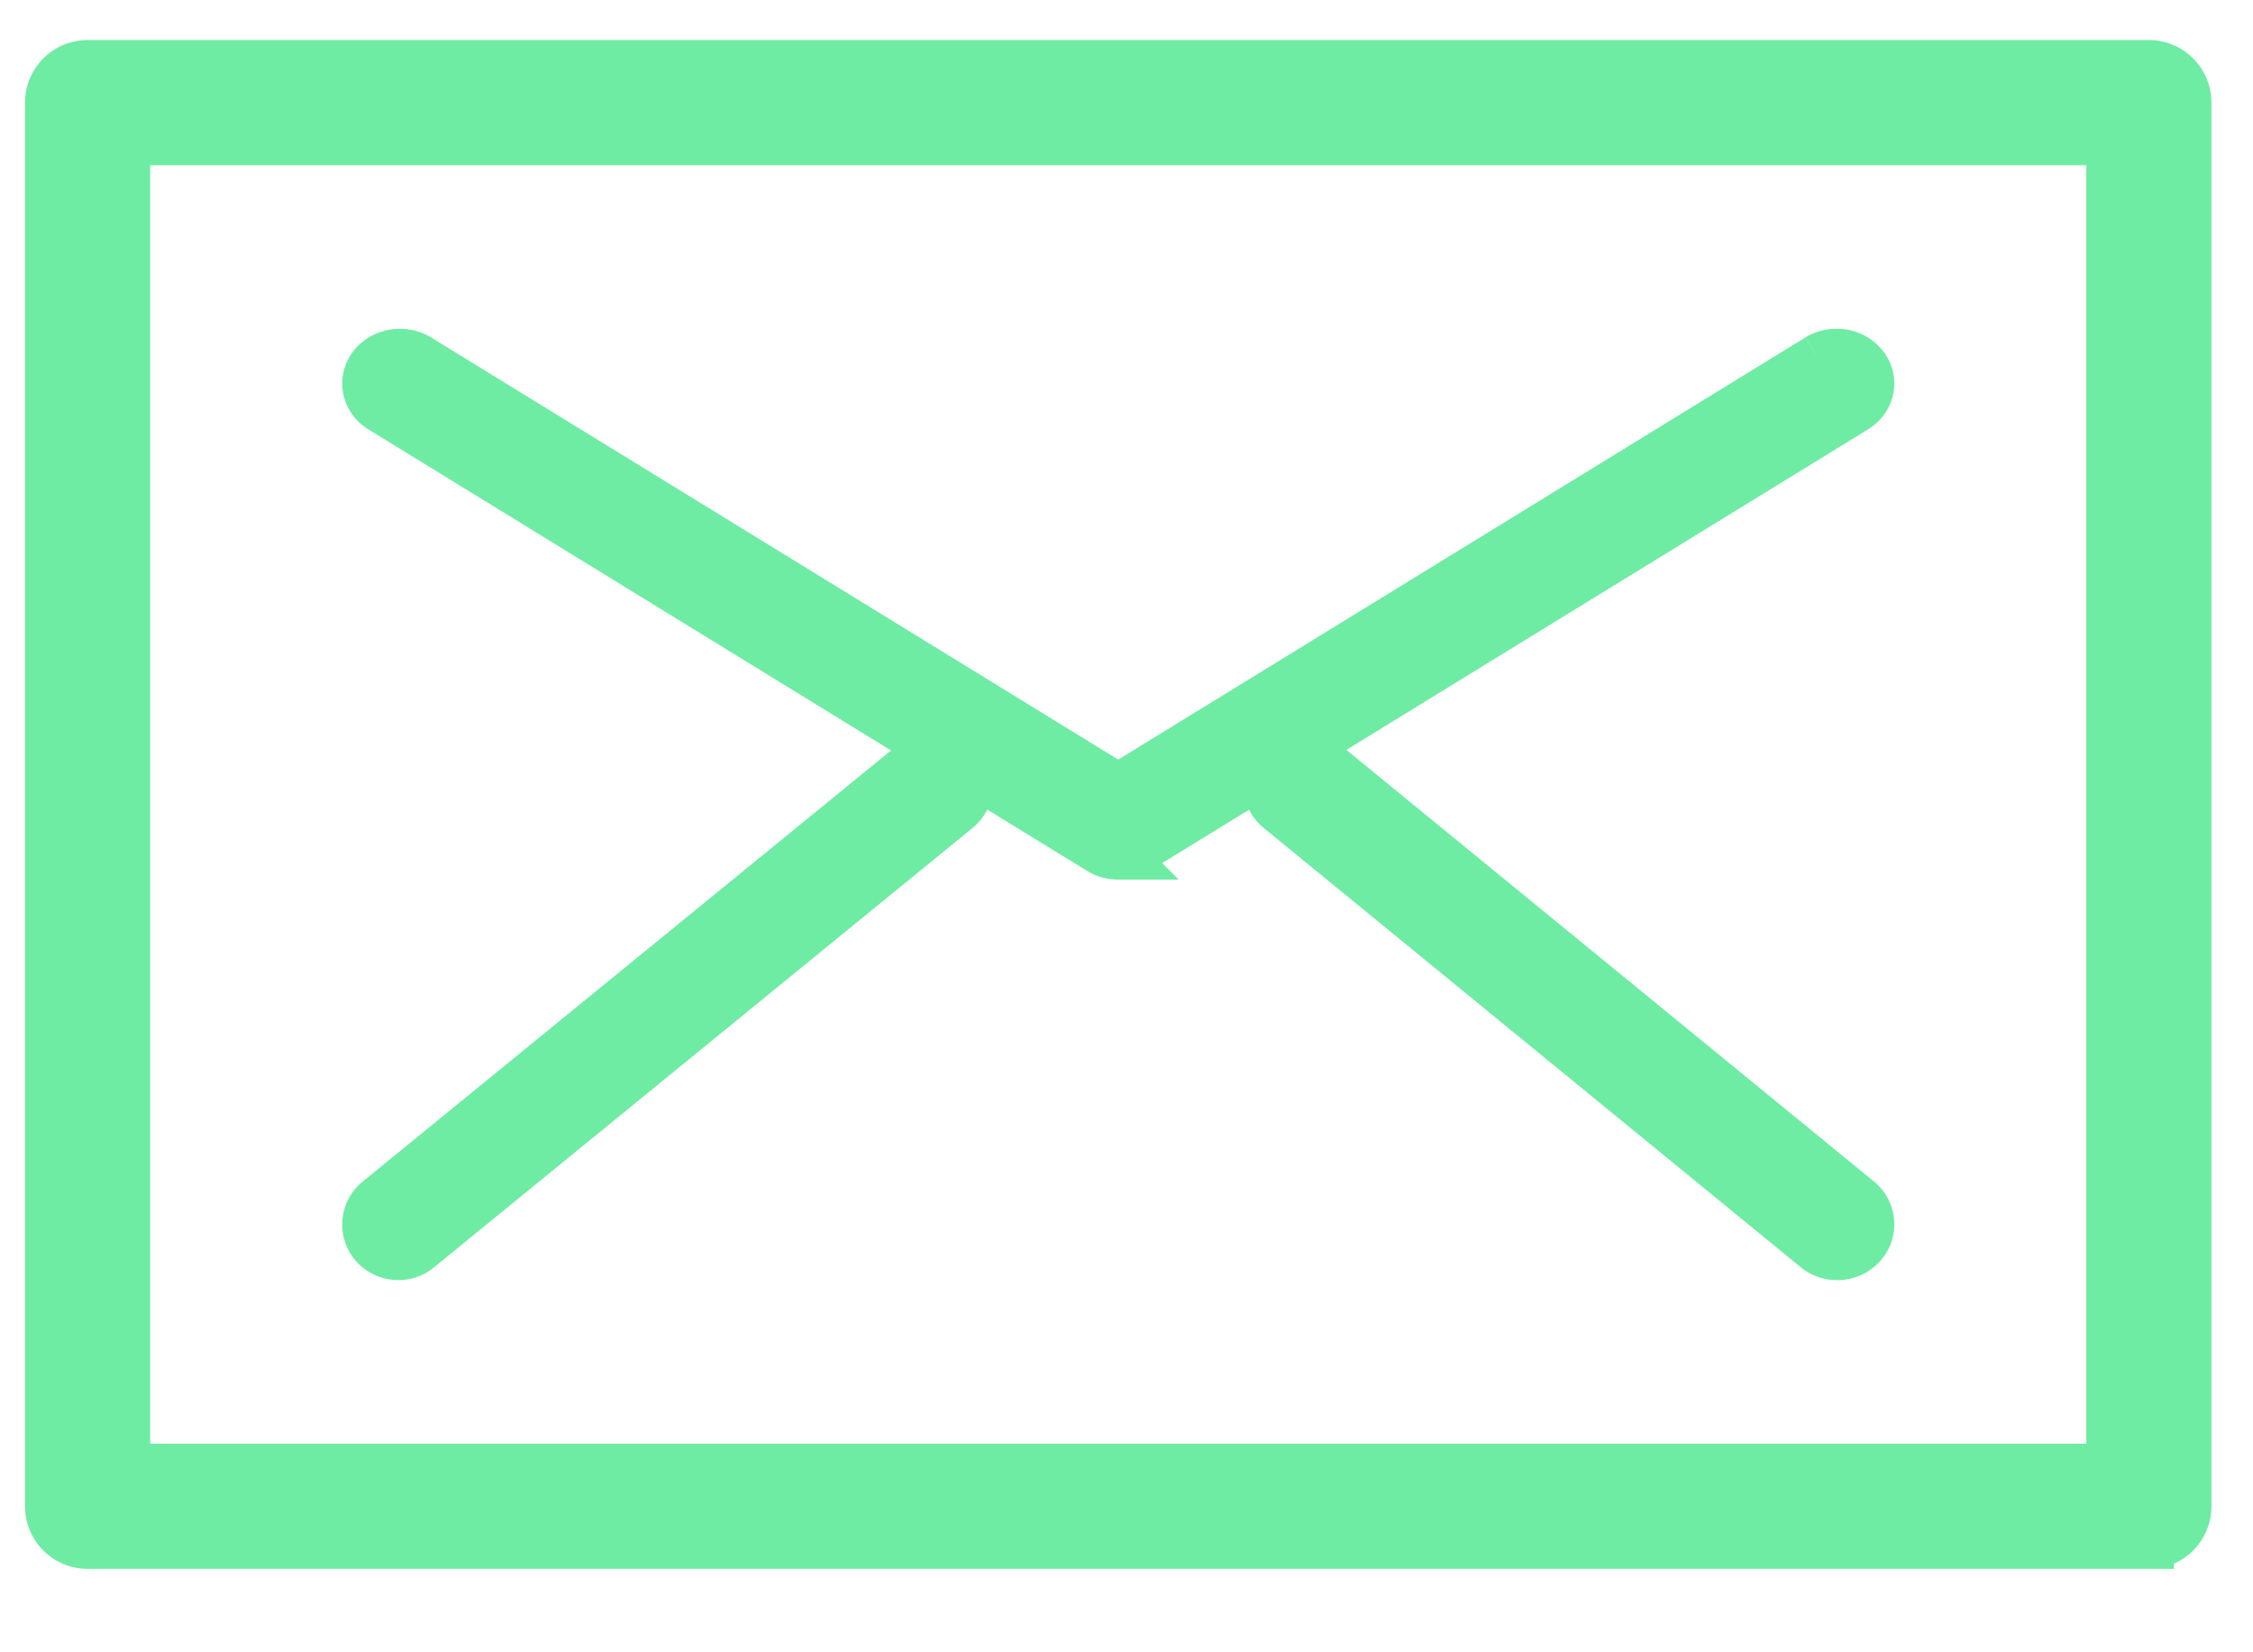
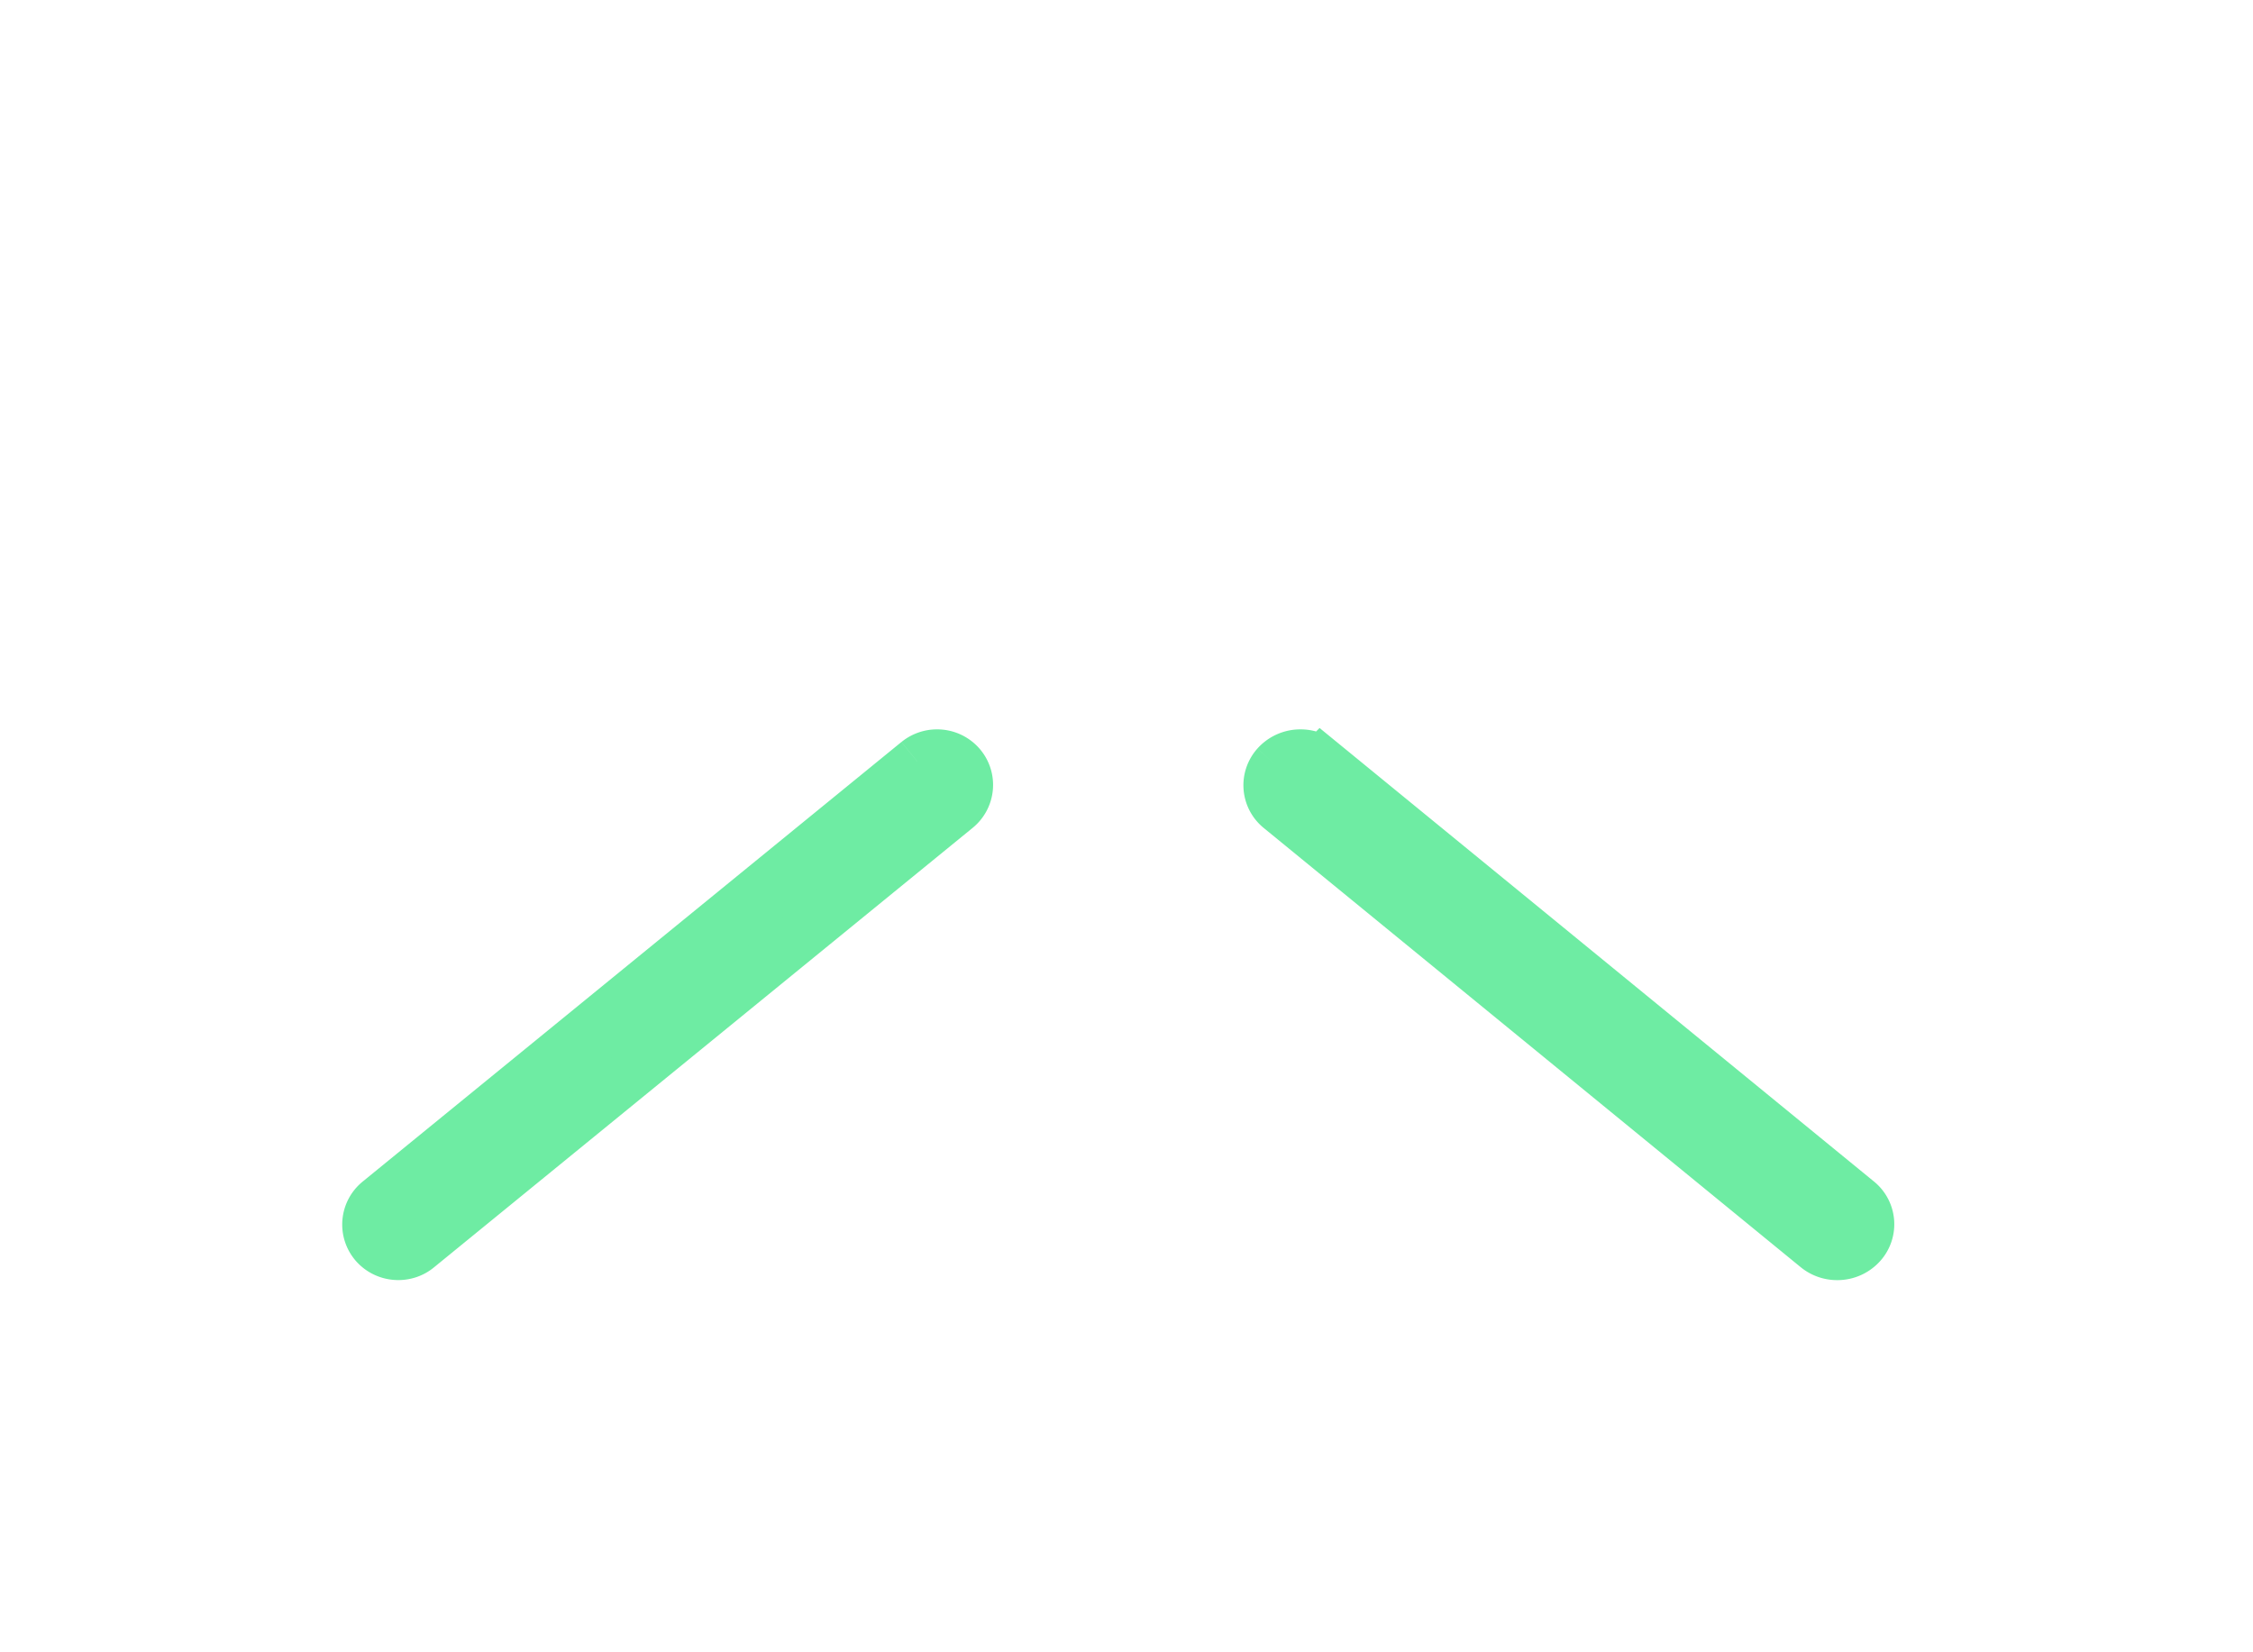
<svg xmlns="http://www.w3.org/2000/svg" width="45" height="33">
  <g fill="#6EECA3" stroke="#6EECA3" fill-rule="evenodd">
-     <path d="M1.75 1.3a.75.75 0 00-.75.75h0v28.034c0 .414.336.75.75.75h41.17a.75.75 0 00.75-.75h0V2.05a.75.75 0 00-.75-.75h0H1.75zm.75 28.034h39.67V2.8H2.5v26.534z" />
-     <path d="M36.318 7.168l-13.983 8.59-13.982-8.59c-.298-.182-.704-.112-.906.16h0c-.202.27-.123.64.175.823h0l14.348 8.814c.11.068.238.102.365.102h0a.7.7 0 00.366-.102h0L37.048 8.15c.299-.184.377-.552.175-.823h0a.671.671 0 00-.54-.261h0a.697.697 0 00-.365.101" />
    <path d="M18.32 15.207L7.56 23.986c-.264.215-.3.6-.083.86h0c.123.145.3.22.478.22h0c.14 0 .28-.045.395-.14h0l10.761-8.779c.263-.215.3-.6.082-.86h0a.622.622 0 00-.478-.22h0a.623.623 0 00-.394.14m7.166.077a.6.6 0 00.074.868h0l10.72 8.768a.65.65 0 00.414.147h0a.647.647 0 00.488-.217h0a.6.6 0 00-.073-.868h0l-10.72-8.769a.654.654 0 00-.415-.146h0a.649.649 0 00-.488.217" />
  </g>
</svg>